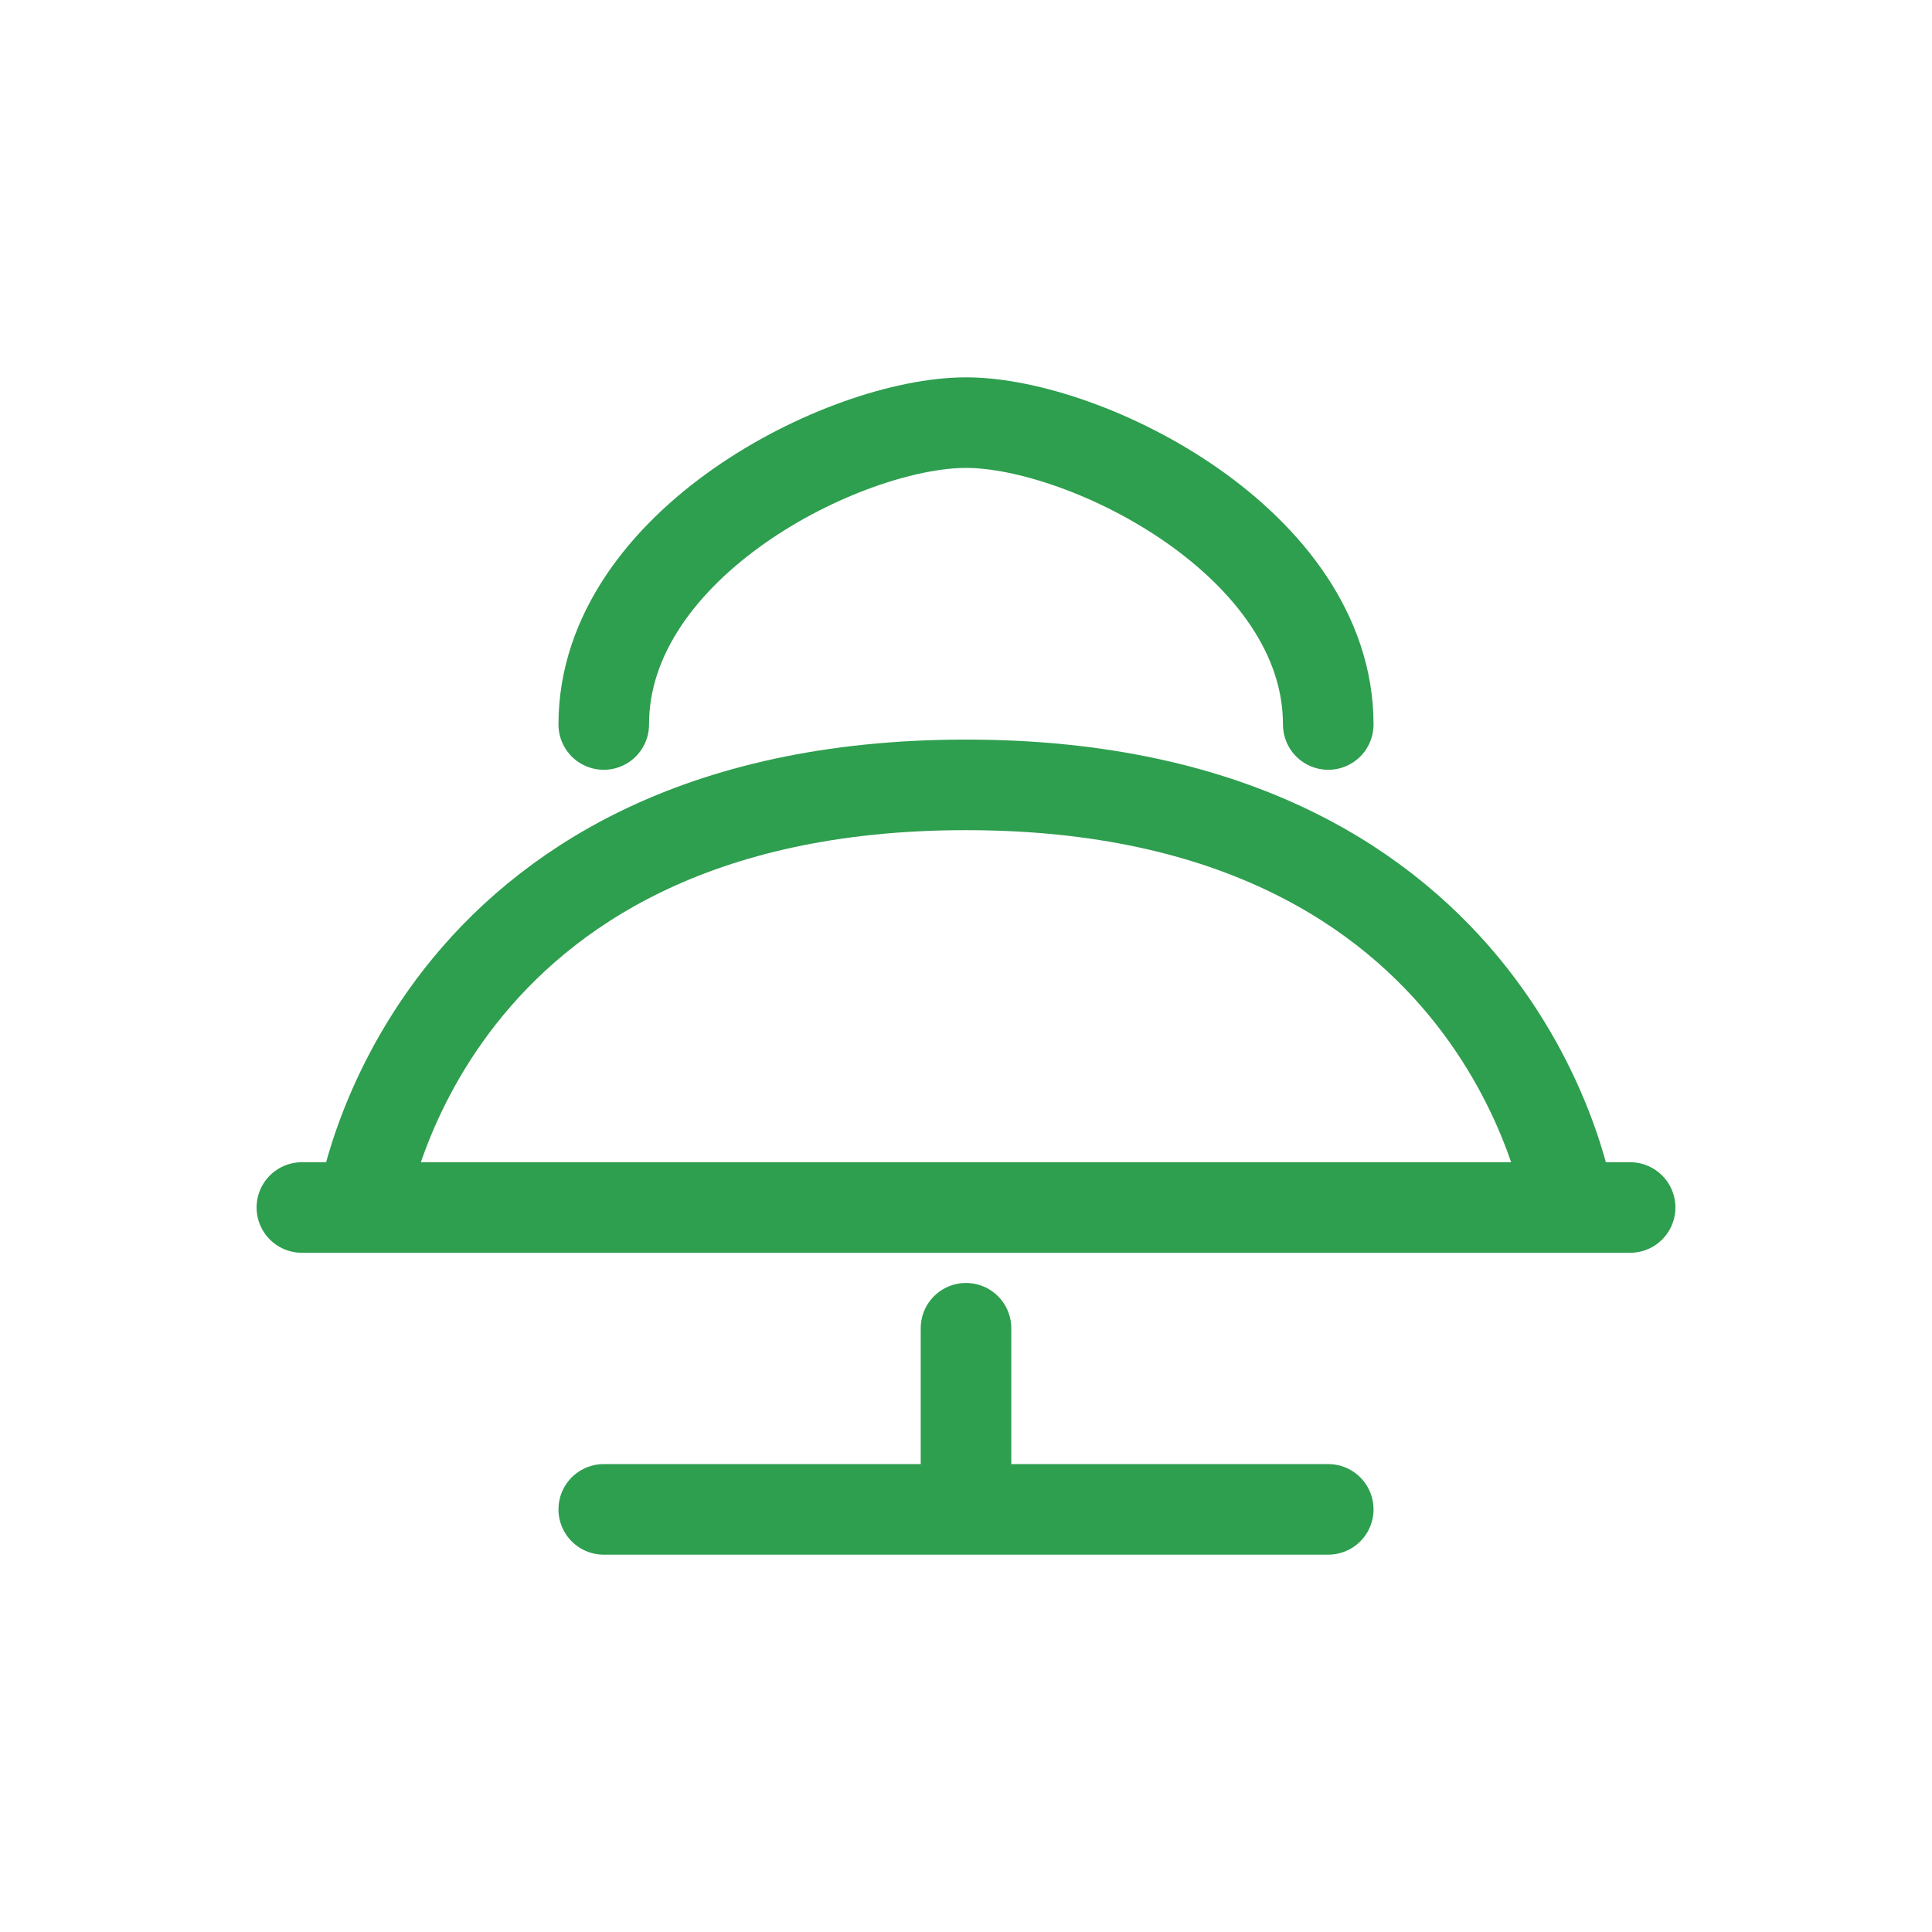
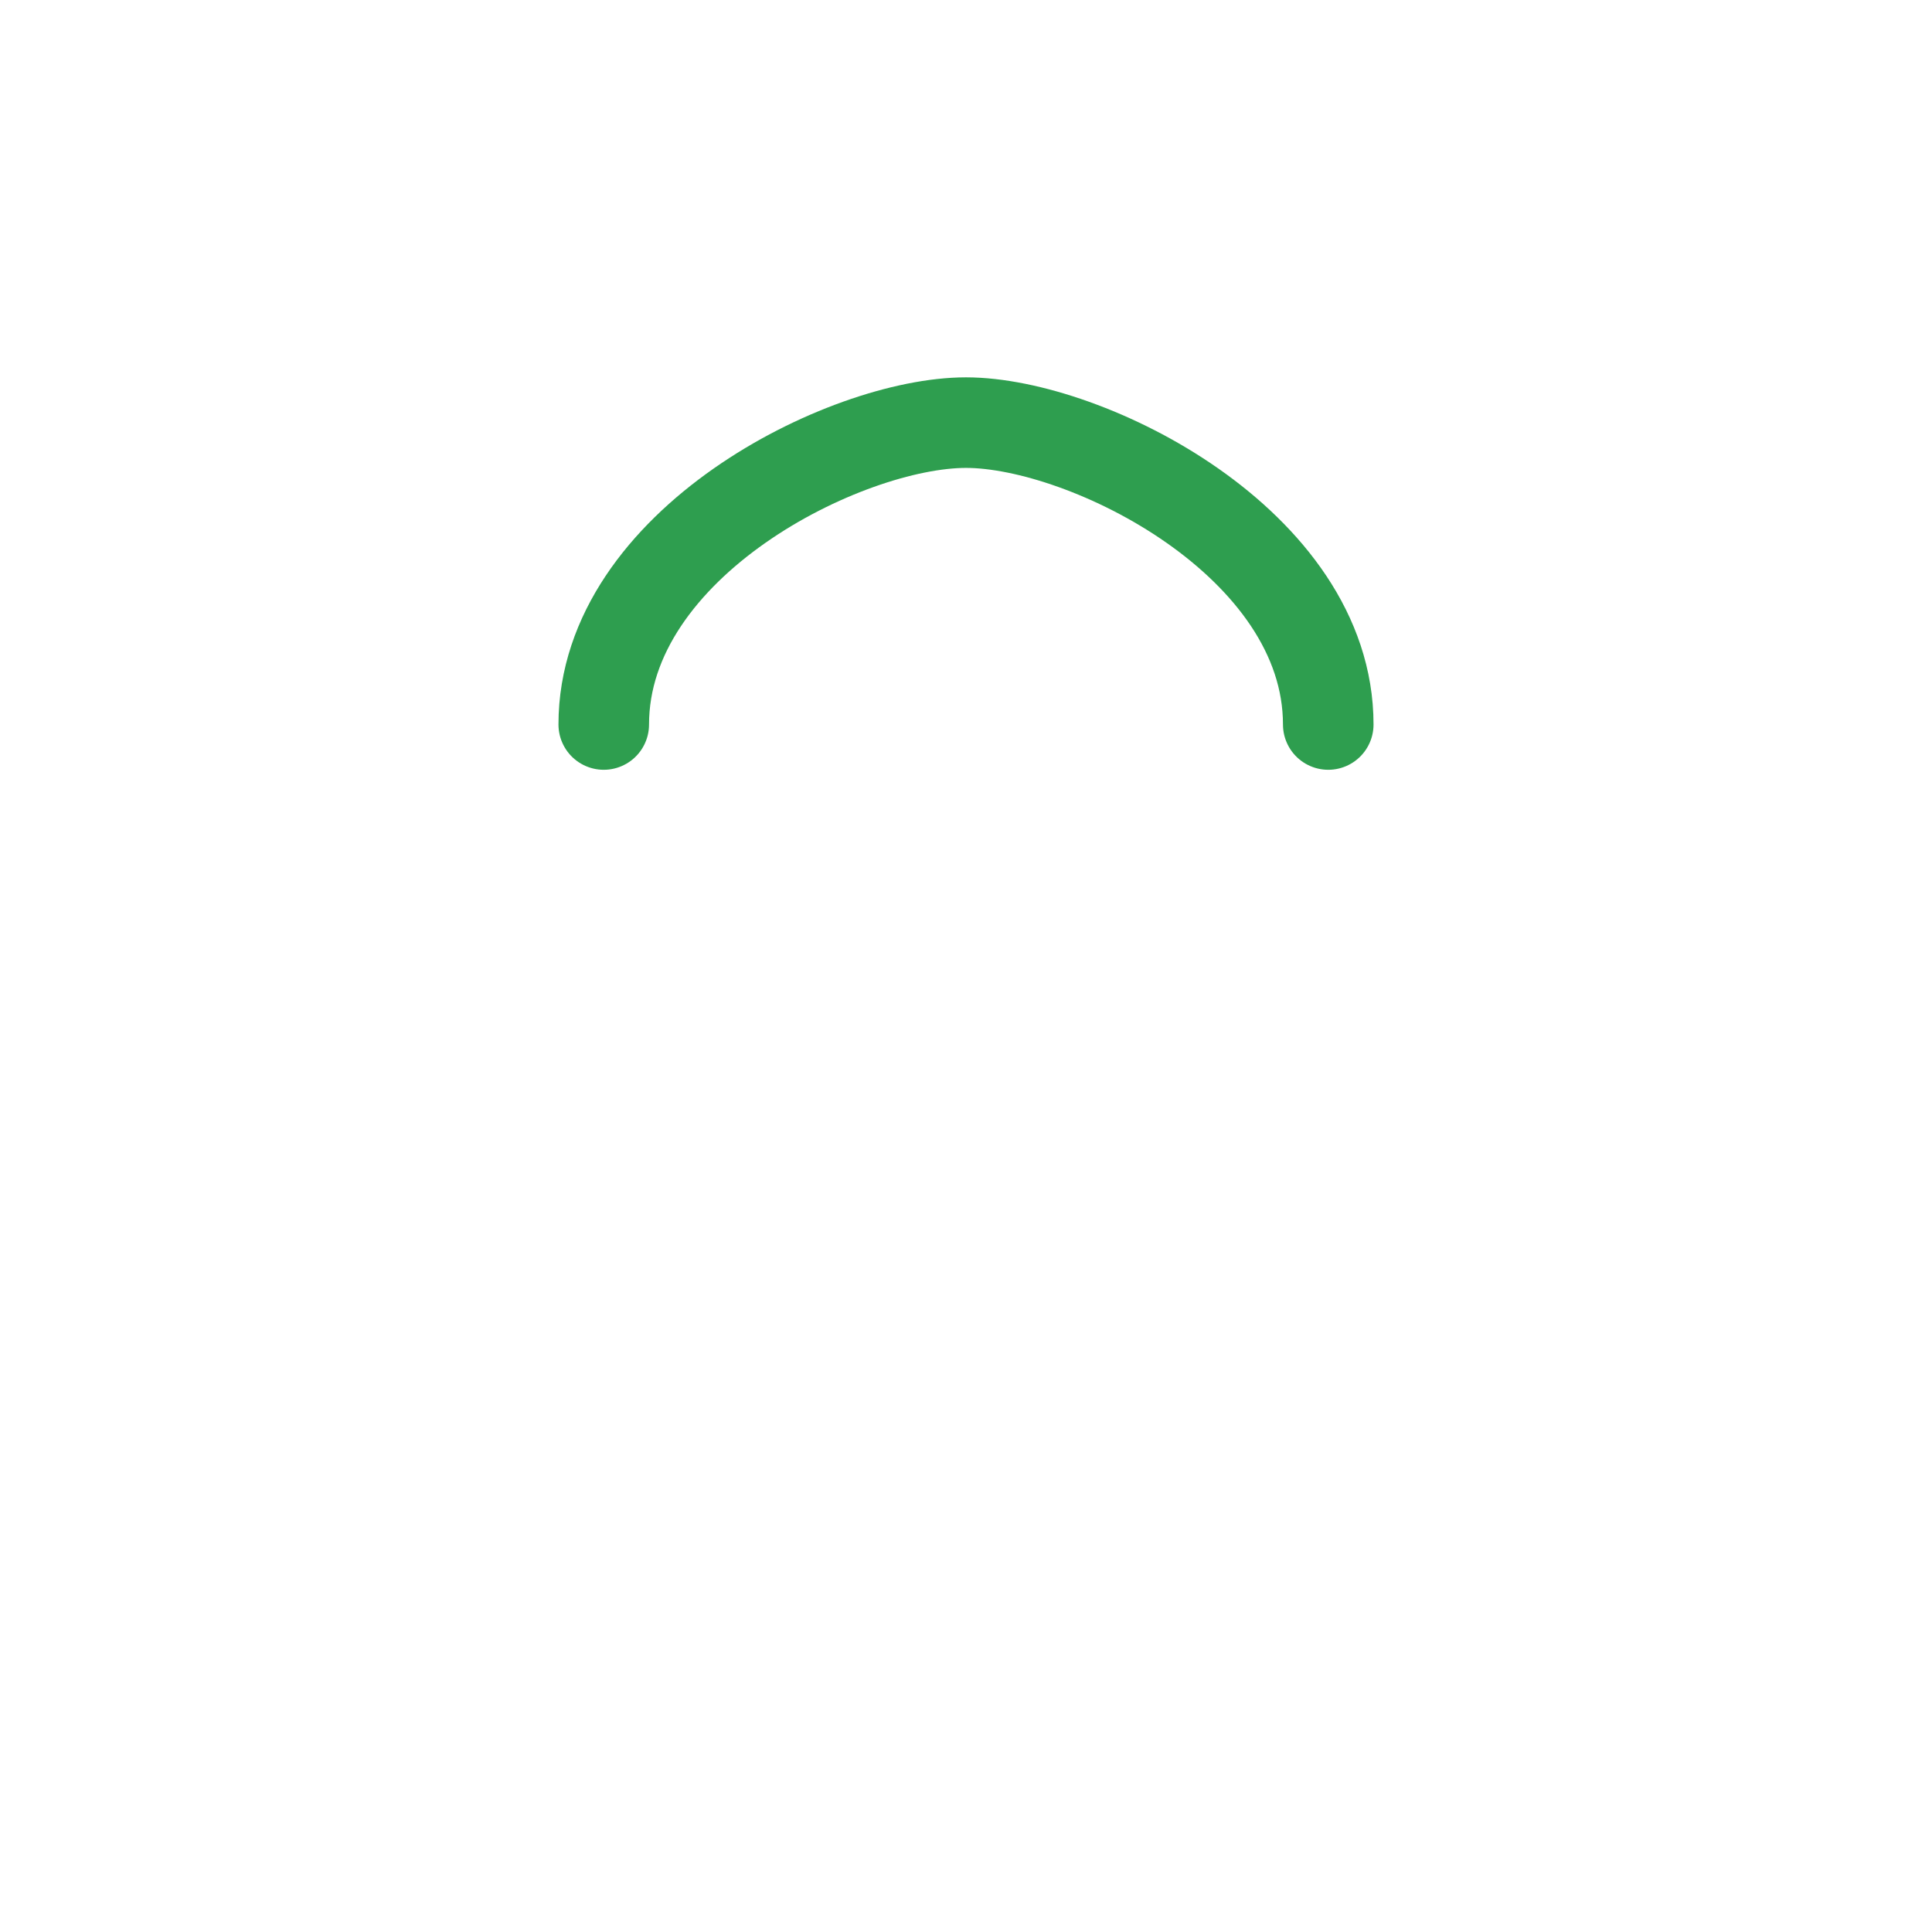
<svg xmlns="http://www.w3.org/2000/svg" viewBox="0 0 64 64">
  <g fill="none" stroke="#2E9E4F" stroke-width="3" stroke-linecap="round" stroke-linejoin="round">
-     <path d="M10 40h44M12 40c0 0 2-14 20-14s20 14 20 14" />
    <path d="M20 24c0-6 8-10 12-10s12 4 12 10" />
-     <path d="M32 44v6M20 50h24" />
  </g>
</svg>